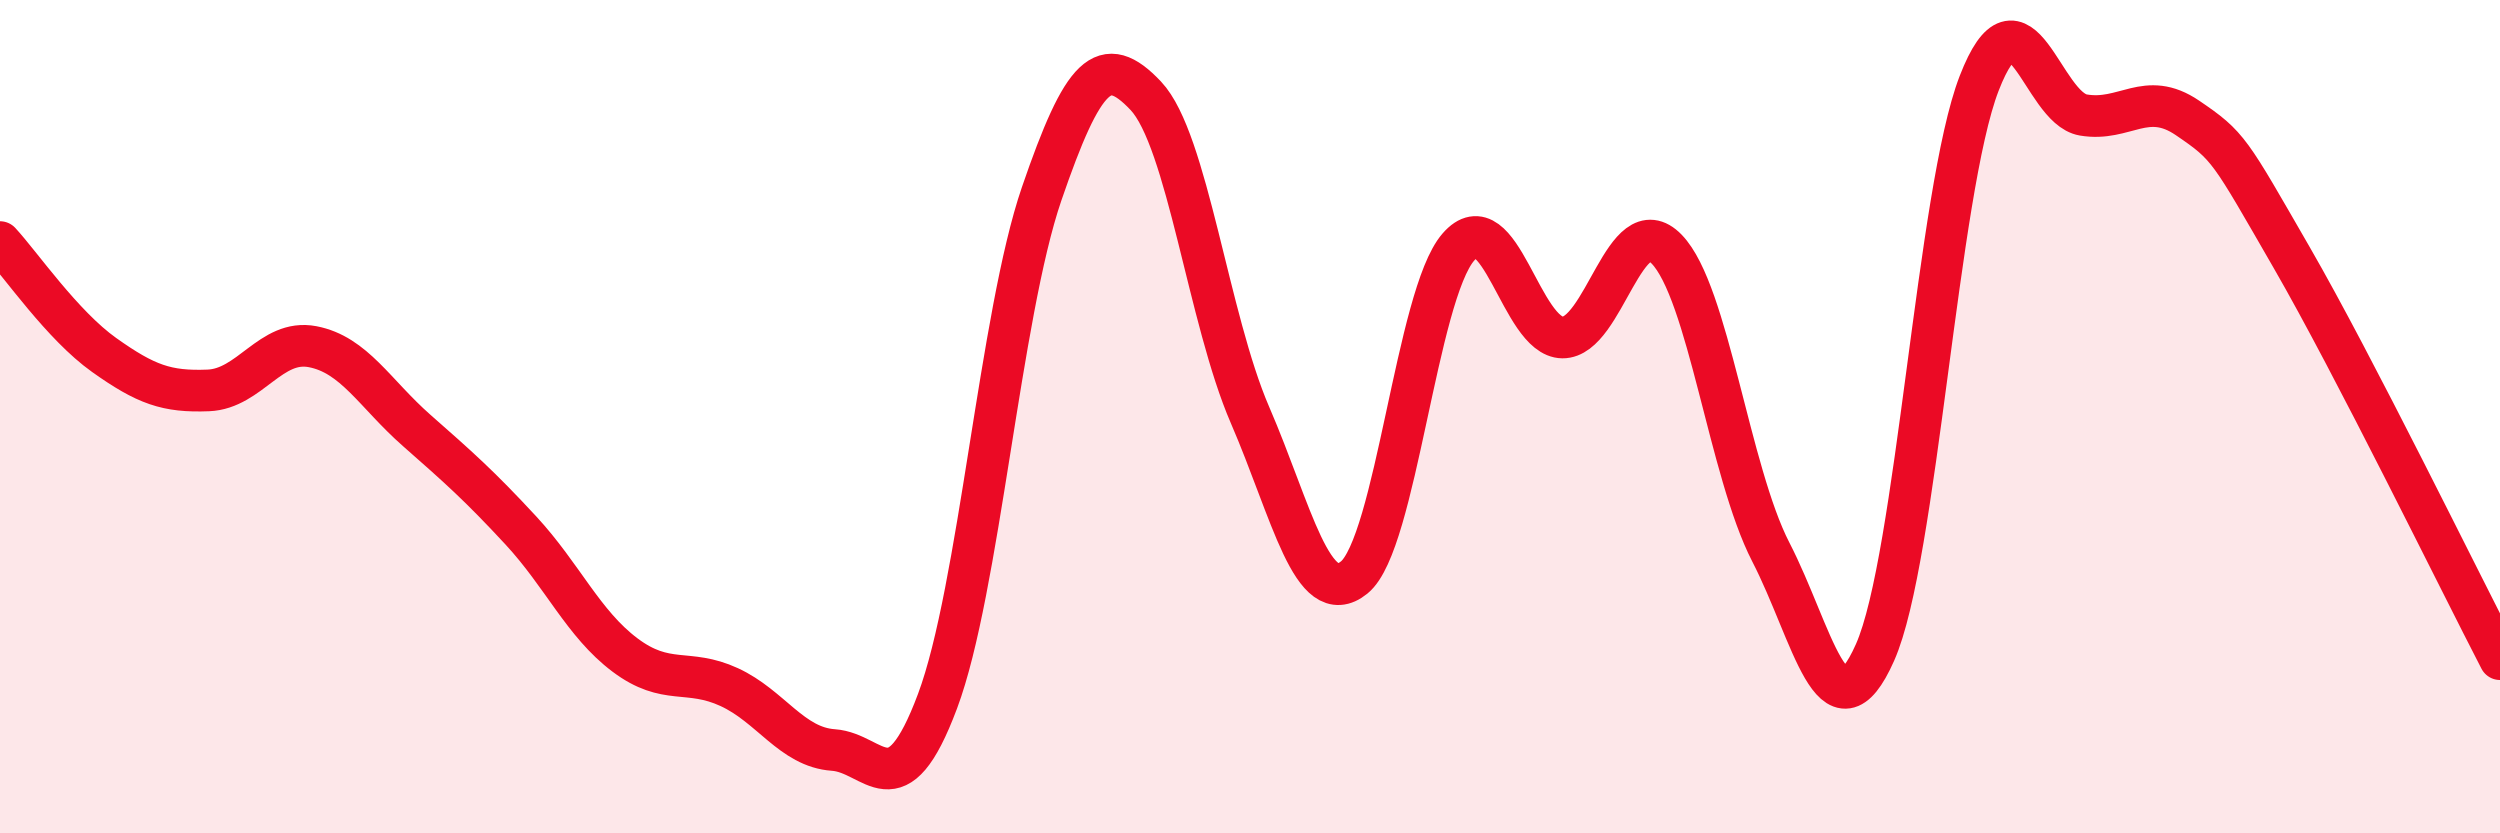
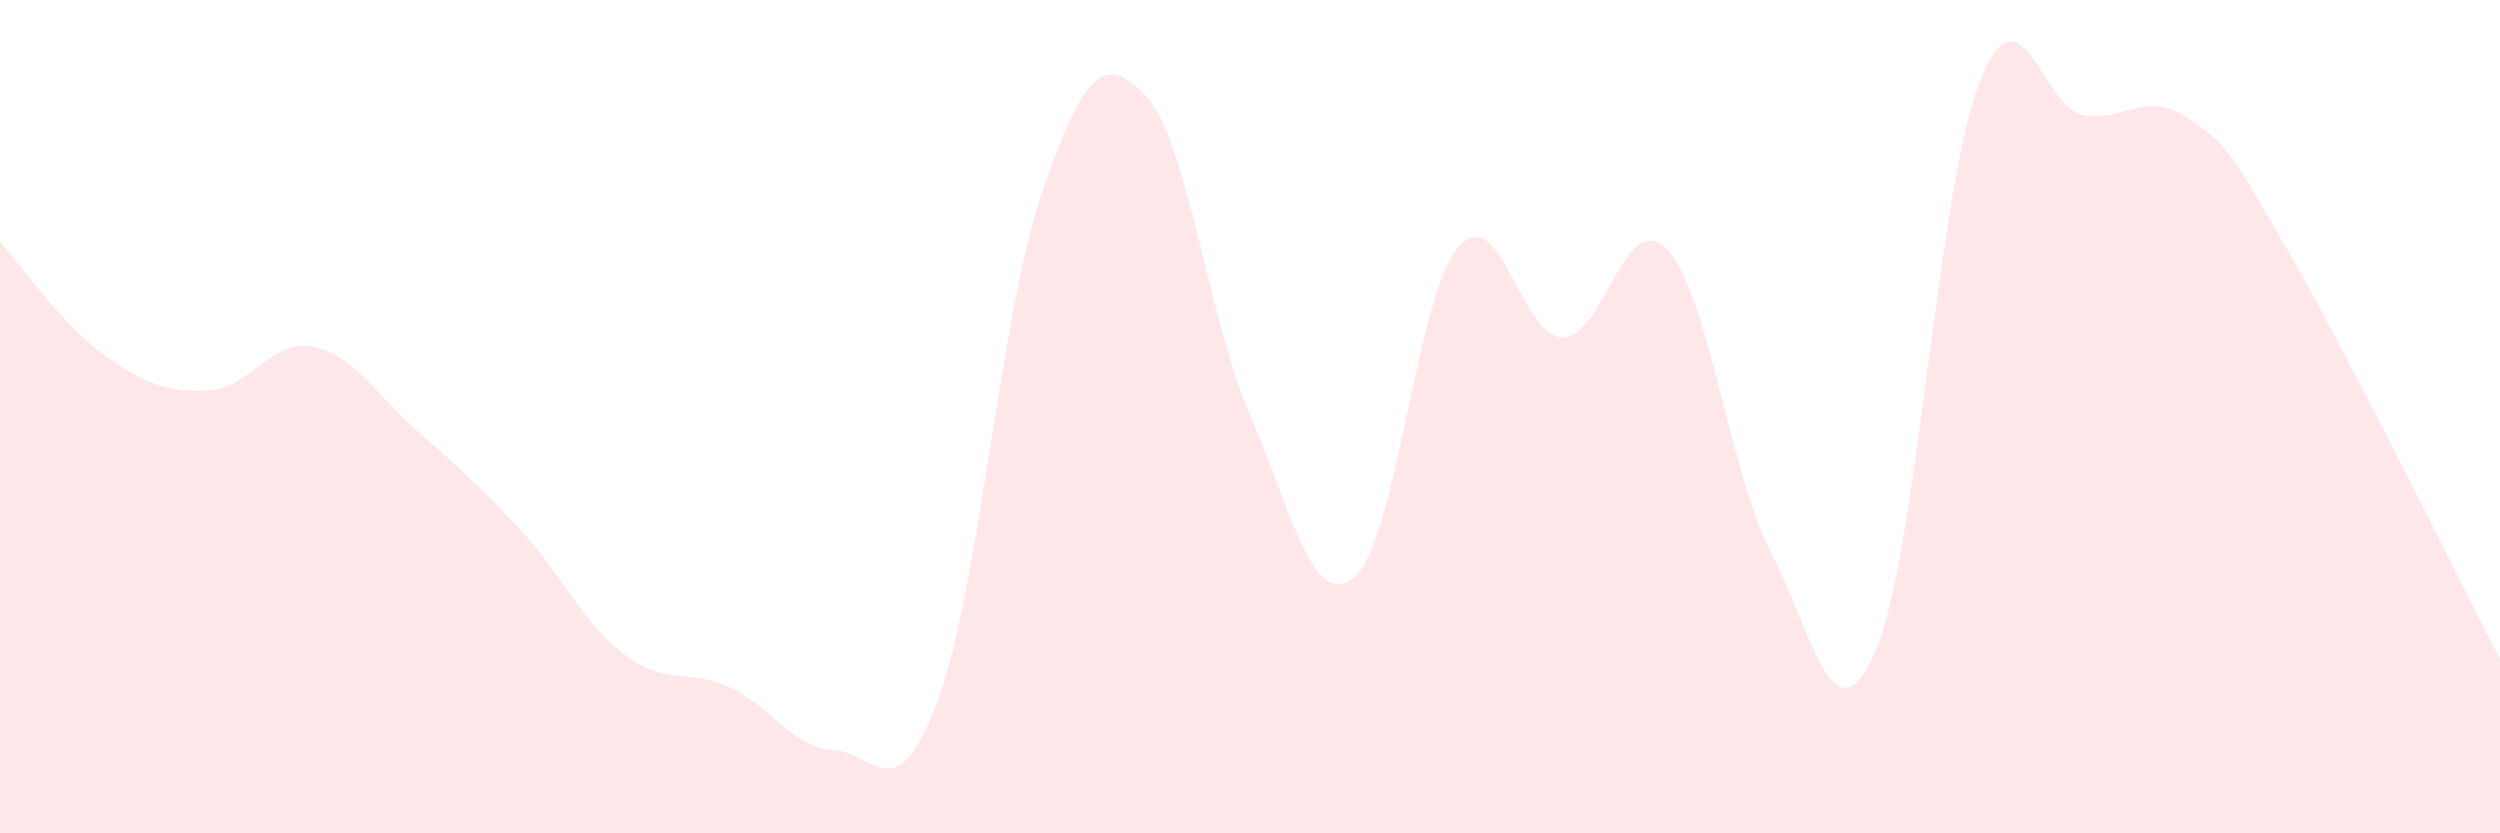
<svg xmlns="http://www.w3.org/2000/svg" width="60" height="20" viewBox="0 0 60 20">
  <path d="M 0,5.81 C 0.5,6.35 1.5,7.81 2.5,8.52 C 3.5,9.23 4,9.41 5,9.37 C 6,9.33 6.5,8.13 7.5,8.32 C 8.5,8.51 9,9.45 10,10.33 C 11,11.21 11.5,11.65 12.5,12.73 C 13.5,13.81 14,14.97 15,15.72 C 16,16.47 16.5,16.03 17.5,16.49 C 18.5,16.95 19,17.93 20,18 C 21,18.07 21.5,19.5 22.5,16.83 C 23.5,14.16 24,7.56 25,4.65 C 26,1.74 26.5,1.24 27.5,2.3 C 28.5,3.36 29,7.65 30,9.96 C 31,12.27 31.5,14.67 32.5,13.86 C 33.5,13.05 34,7.08 35,5.93 C 36,4.78 36.5,8.09 37.5,8.1 C 38.5,8.11 39,4.95 40,5.98 C 41,7.01 41.5,11.31 42.5,13.25 C 43.5,15.19 44,17.91 45,15.66 C 46,13.41 46.5,4.58 47.5,2 C 48.5,-0.58 49,2.59 50,2.76 C 51,2.93 51.5,2.15 52.5,2.83 C 53.5,3.51 53.5,3.58 55,6.18 C 56.5,8.78 59,13.89 60,15.82L60 20L0 20Z" fill="#EB0A25" opacity="0.1" stroke-linecap="round" stroke-linejoin="round" />
-   <path d="M 0,5.81 C 0.5,6.35 1.5,7.81 2.5,8.52 C 3.5,9.23 4,9.41 5,9.37 C 6,9.33 6.5,8.13 7.5,8.32 C 8.5,8.51 9,9.45 10,10.33 C 11,11.21 11.5,11.65 12.5,12.73 C 13.5,13.81 14,14.97 15,15.72 C 16,16.47 16.5,16.03 17.5,16.49 C 18.5,16.95 19,17.93 20,18 C 21,18.07 21.5,19.5 22.5,16.83 C 23.5,14.16 24,7.56 25,4.65 C 26,1.74 26.5,1.24 27.5,2.3 C 28.5,3.36 29,7.65 30,9.96 C 31,12.27 31.5,14.67 32.5,13.86 C 33.5,13.05 34,7.08 35,5.93 C 36,4.78 36.5,8.09 37.5,8.1 C 38.5,8.11 39,4.95 40,5.98 C 41,7.01 41.5,11.31 42.5,13.25 C 43.5,15.19 44,17.91 45,15.66 C 46,13.41 46.5,4.58 47.5,2 C 48.5,-0.58 49,2.59 50,2.76 C 51,2.93 51.5,2.15 52.5,2.83 C 53.5,3.51 53.5,3.58 55,6.18 C 56.5,8.78 59,13.89 60,15.82" stroke="#EB0A25" stroke-width="1" fill="none" stroke-linecap="round" stroke-linejoin="round" />
</svg>